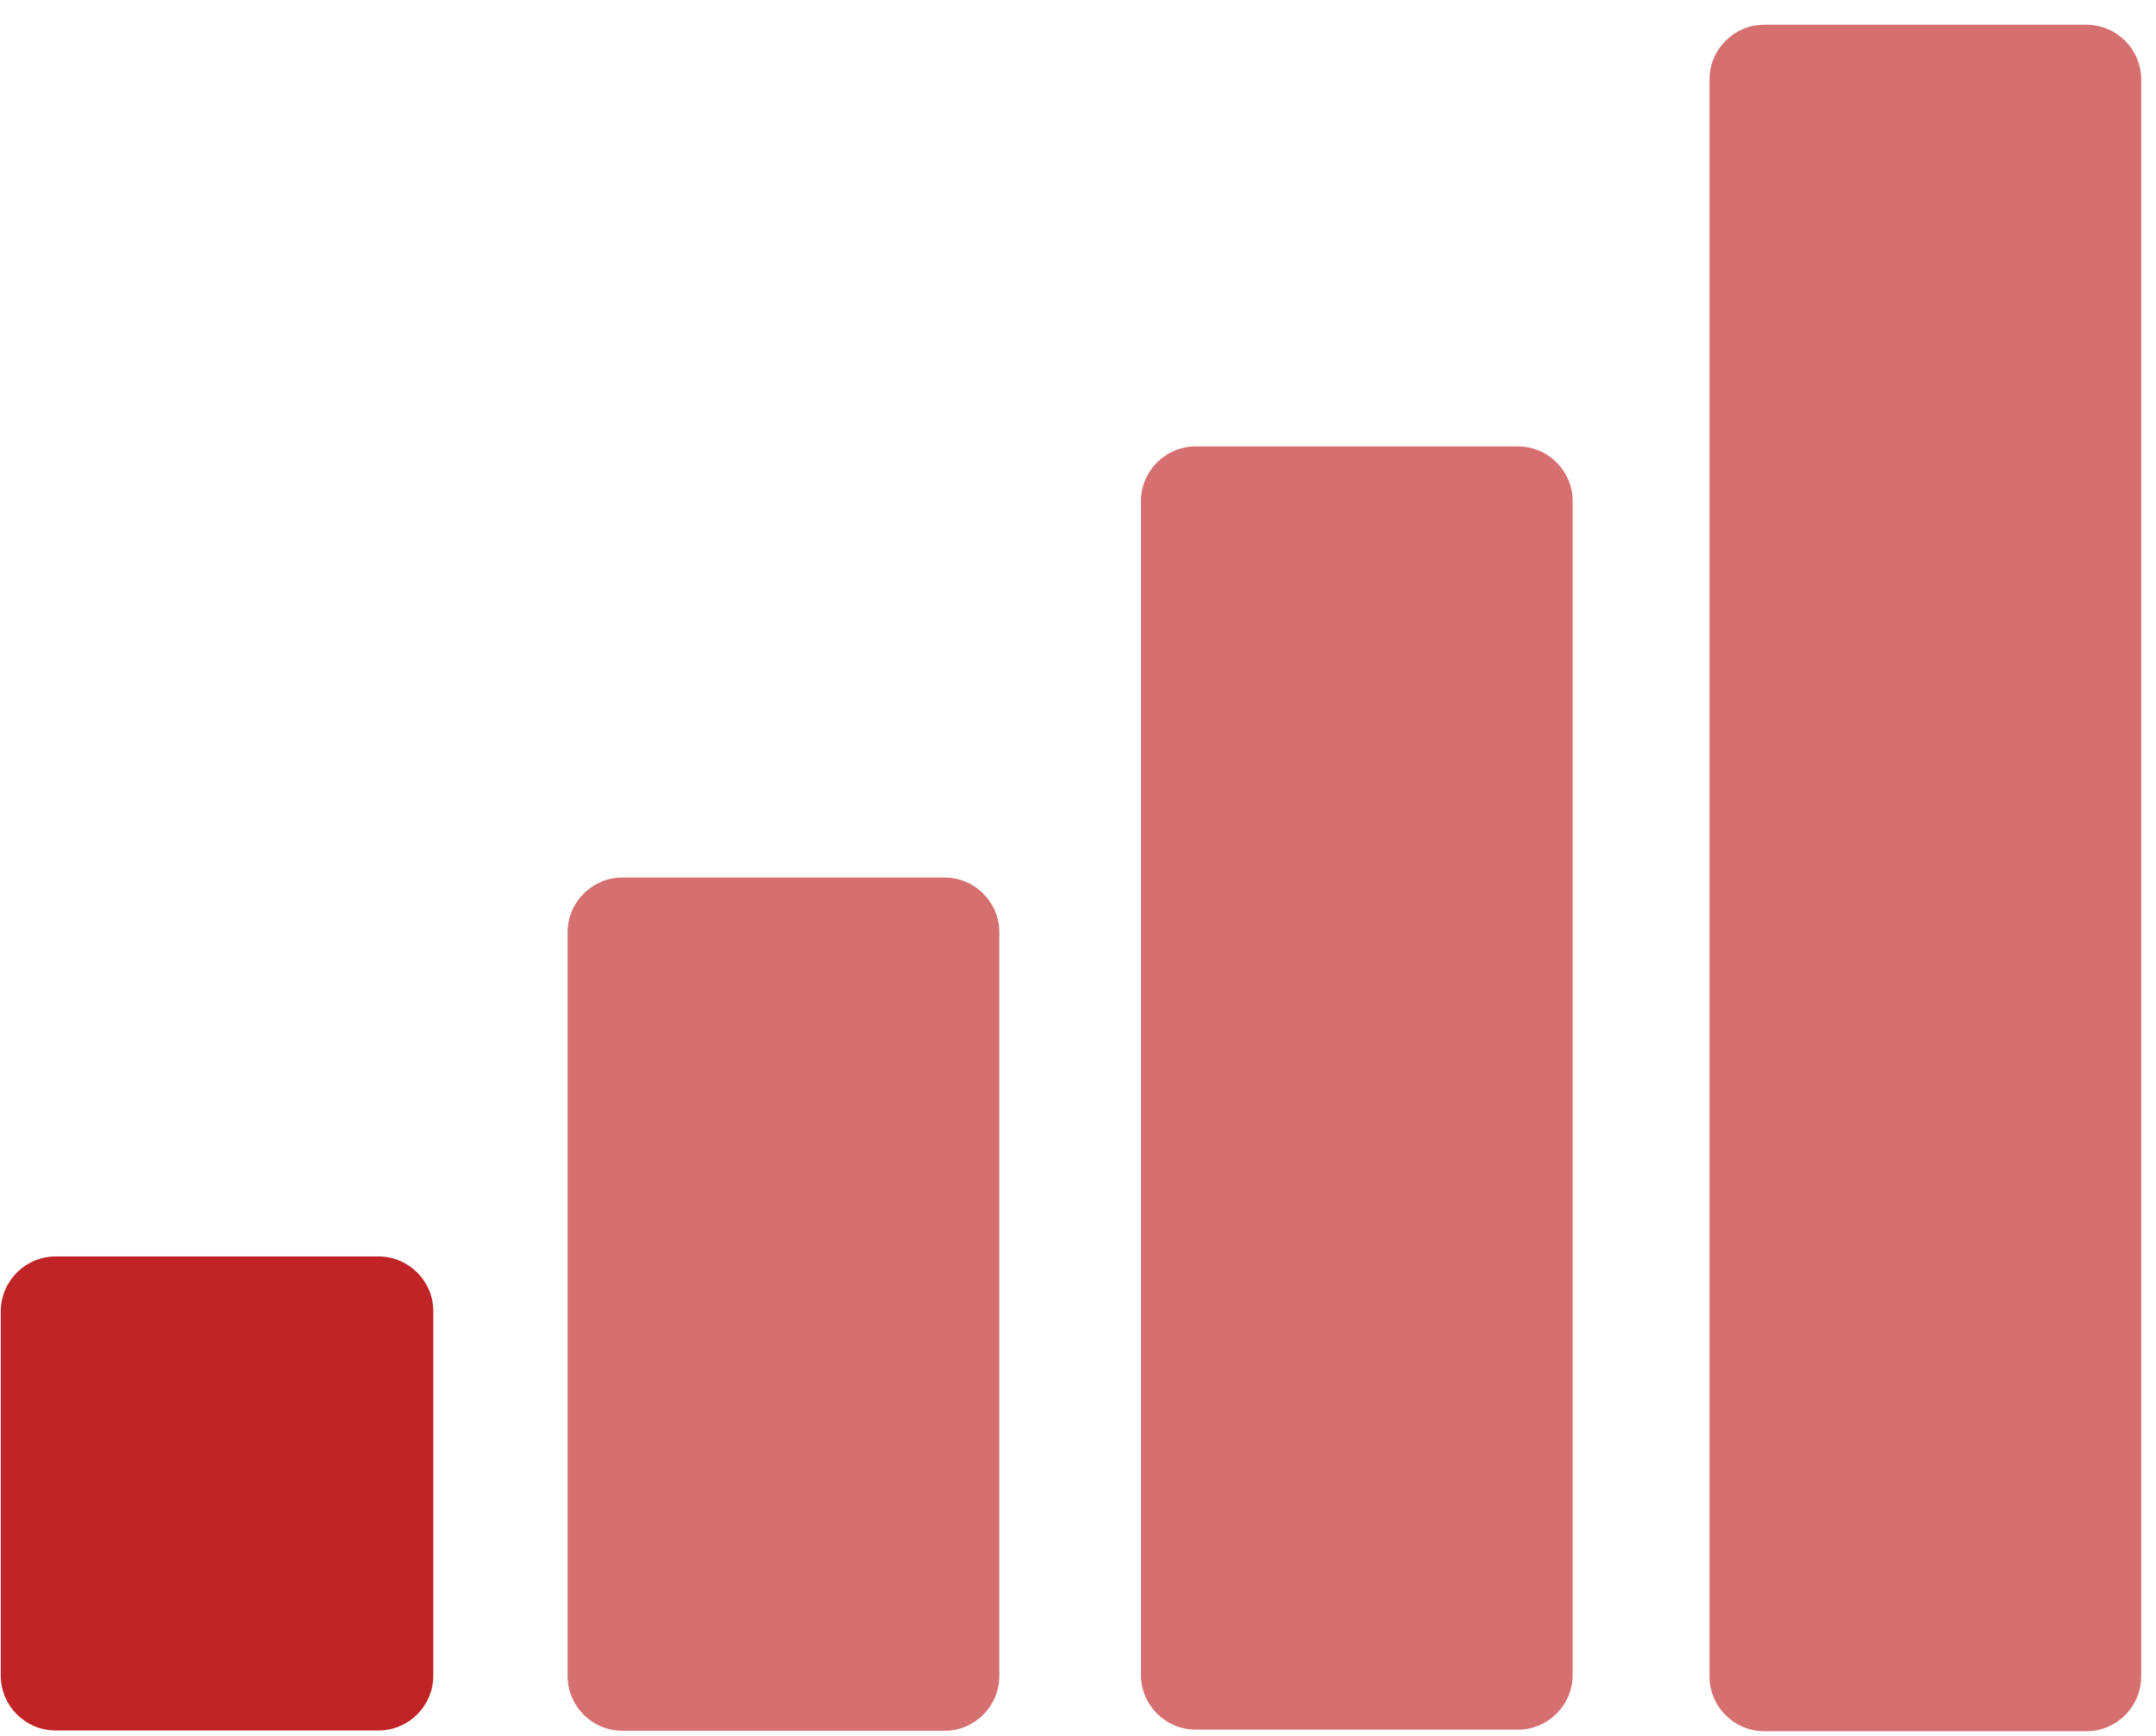
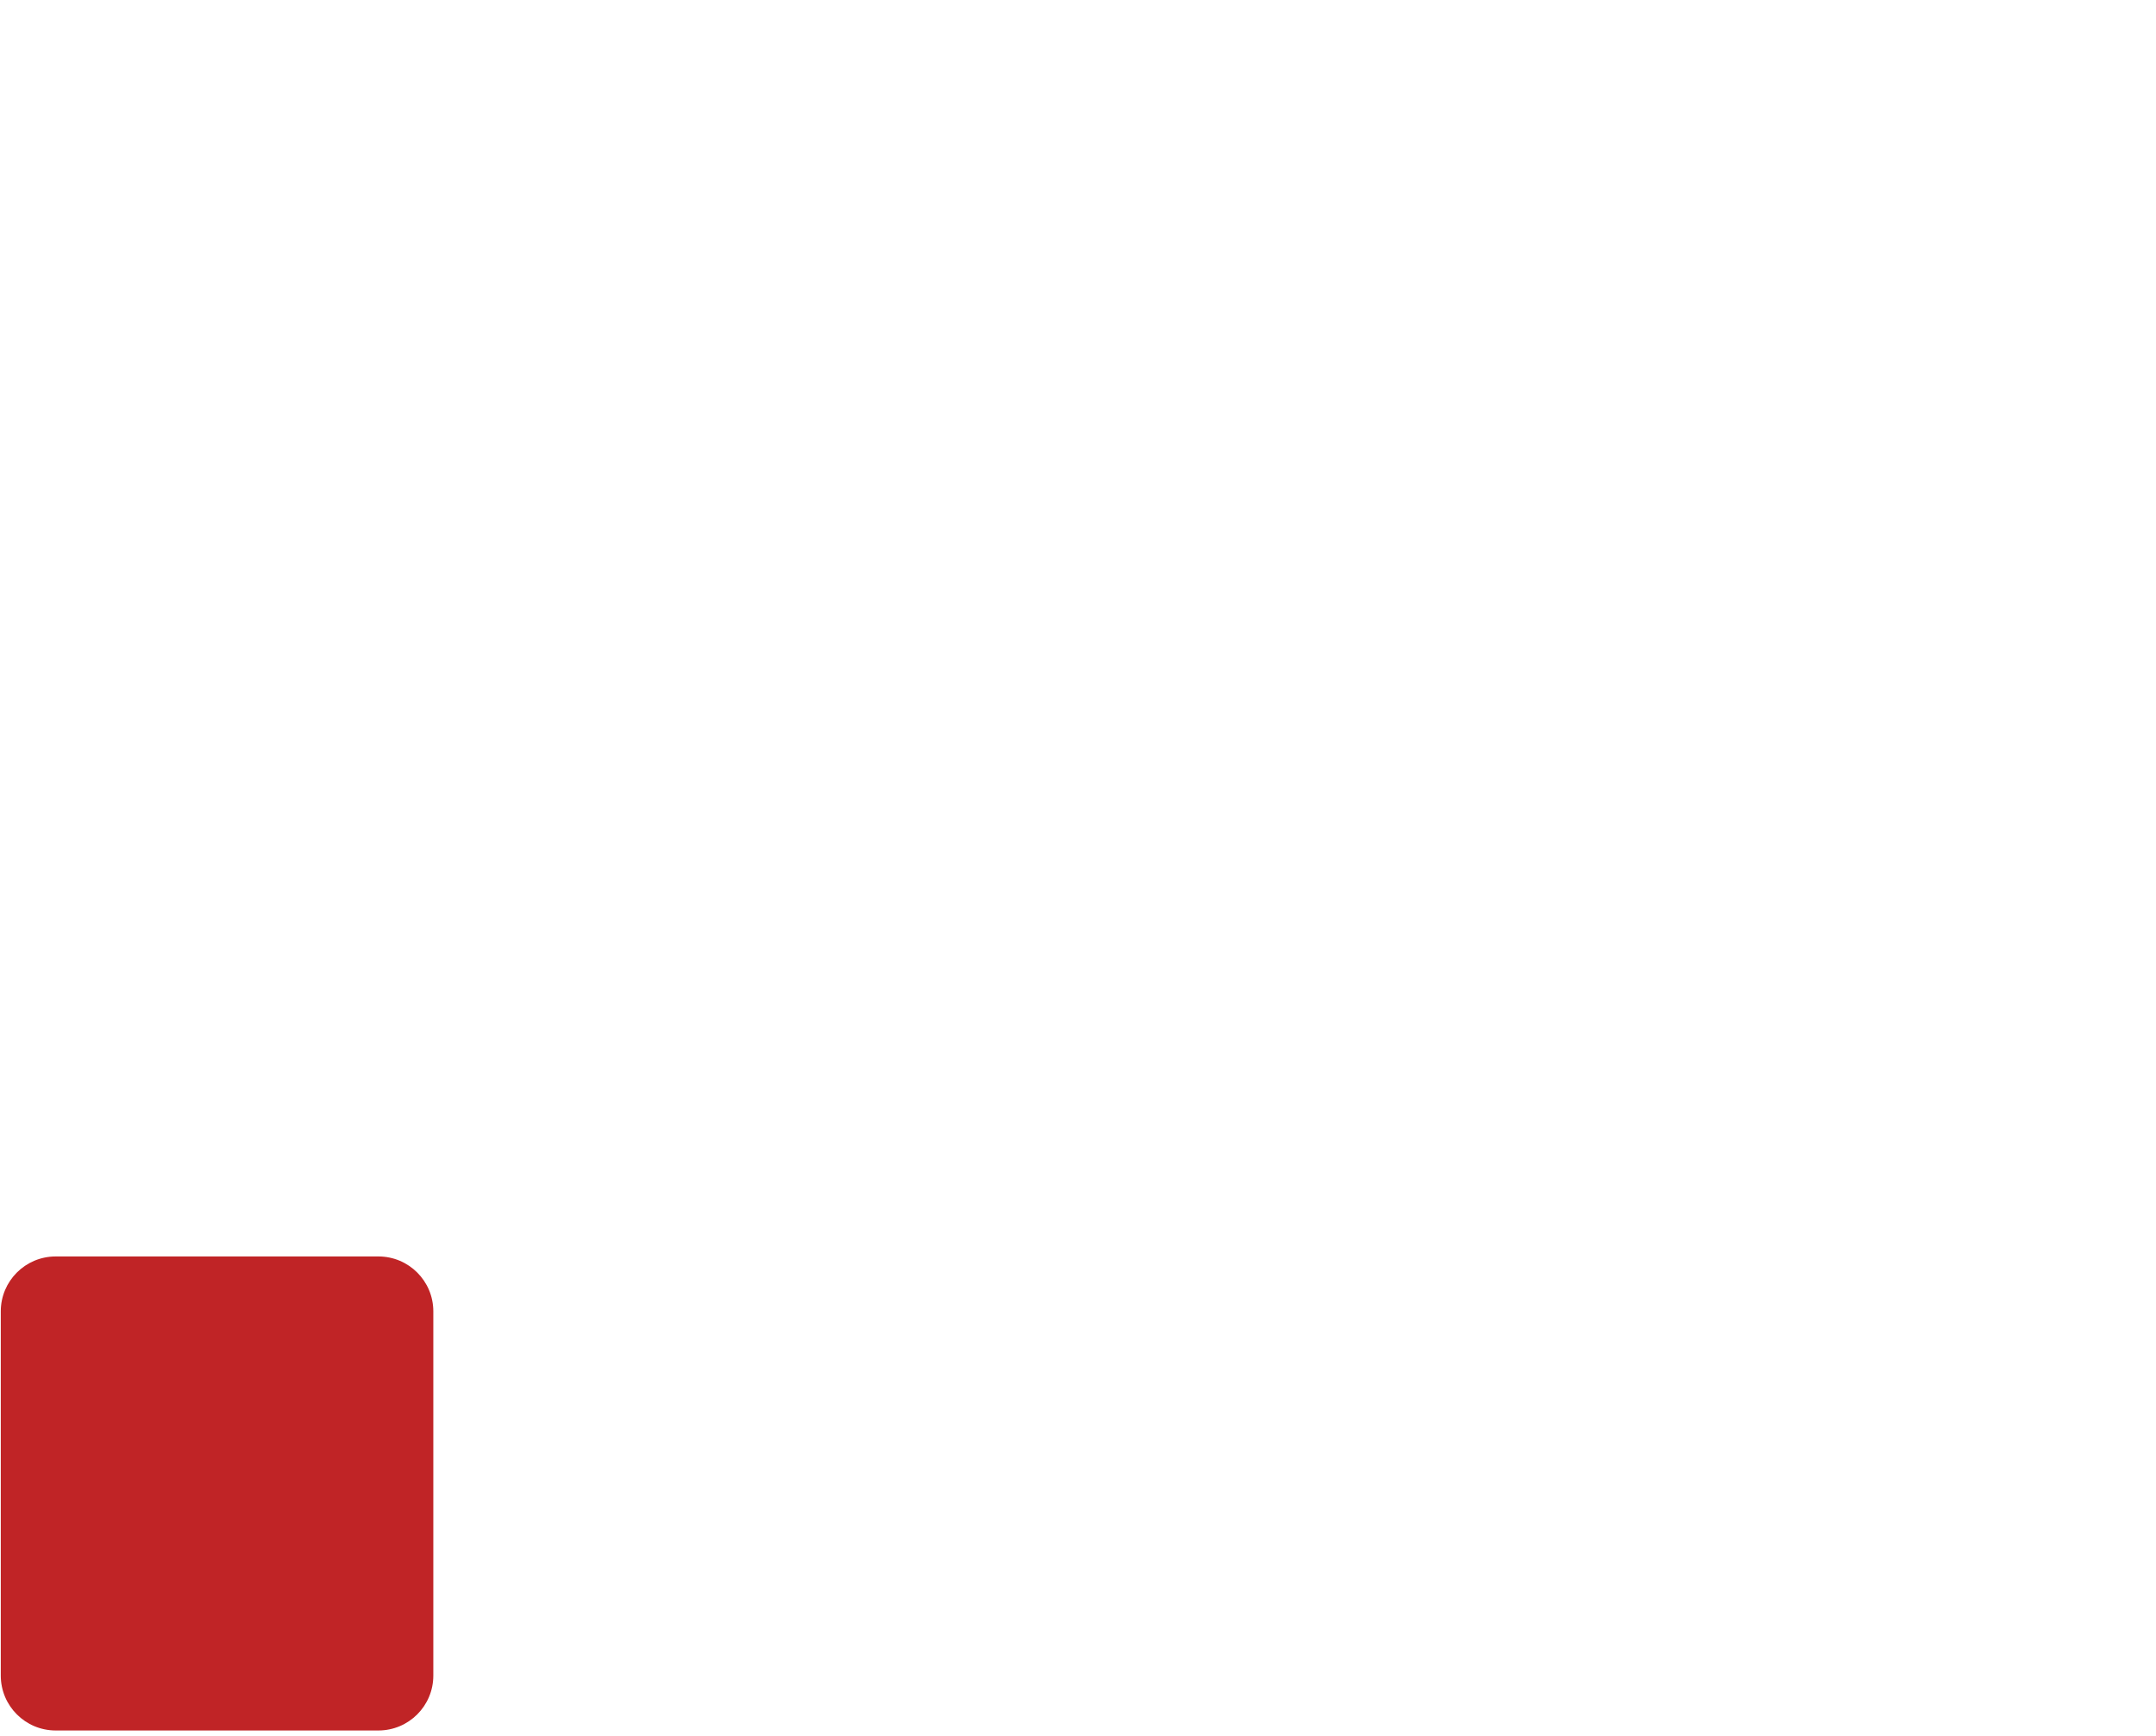
<svg xmlns="http://www.w3.org/2000/svg" width="100%" height="100%" viewBox="0 0 149 120" version="1.1" xml:space="preserve" style="fill-rule:evenodd;clip-rule:evenodd;stroke-linejoin:round;stroke-miterlimit:2;">
  <g transform="matrix(1,0,0,1,-17.113,-41.281)">
    <g transform="matrix(1.037,0,0,1.008,-7.247,0.238)">
-       <path d="M166.189,46.171C166.189,44.097 164.554,42.414 162.54,42.414L141.068,42.414C139.054,42.414 137.419,44.097 137.419,46.171L137.419,155.653C137.419,157.727 139.054,159.411 141.068,159.411L162.54,159.411C164.554,159.411 166.189,157.727 166.189,155.653L166.189,46.171Z" style="fill:rgb(214,111,112);" />
-     </g>
+       </g>
    <g transform="matrix(1.037,0,0,0.758,-46.54,39.983)">
-       <path d="M166.189,47.407C166.189,44.651 164.554,42.414 162.54,42.414L141.068,42.414C139.054,42.414 137.419,44.651 137.419,47.407L137.419,154.418C137.419,157.173 139.054,159.411 141.068,159.411L162.54,159.411C164.554,159.411 166.189,157.173 166.189,154.418L166.189,47.407Z" style="fill:rgb(214,111,112);" />
-     </g>
+       </g>
    <g transform="matrix(1.037,0,0,0.504,-86.163,80.551)">
-       <path d="M166.189,49.928C166.189,45.781 164.554,42.414 162.54,42.414L141.068,42.414C139.054,42.414 137.419,45.781 137.419,49.928L137.419,151.896C137.419,156.043 139.054,159.411 141.068,159.411L162.54,159.411C164.554,159.411 166.189,156.043 166.189,151.896L166.189,49.928Z" style="fill:rgb(214,111,112);" />
-     </g>
+       </g>
    <g transform="matrix(1.039,0,0,0.28,-125.611,116.239)">
-       <path d="M166.189,55.954C166.189,48.481 164.554,42.414 162.54,42.414L141.068,42.414C139.054,42.414 137.419,48.481 137.419,55.954L137.419,145.87C137.419,153.343 139.054,159.411 141.068,159.411L162.54,159.411C164.554,159.411 166.189,153.343 166.189,145.87L166.189,55.954Z" style="fill:rgb(192,36,38);" />
+       <path d="M166.189,55.954C166.189,48.481 164.554,42.414 162.54,42.414L141.068,42.414C139.054,42.414 137.419,48.481 137.419,55.954L137.419,145.87C137.419,153.343 139.054,159.411 141.068,159.411L162.54,159.411C164.554,159.411 166.189,153.343 166.189,145.87Z" style="fill:rgb(192,36,38);" />
    </g>
  </g>
</svg>